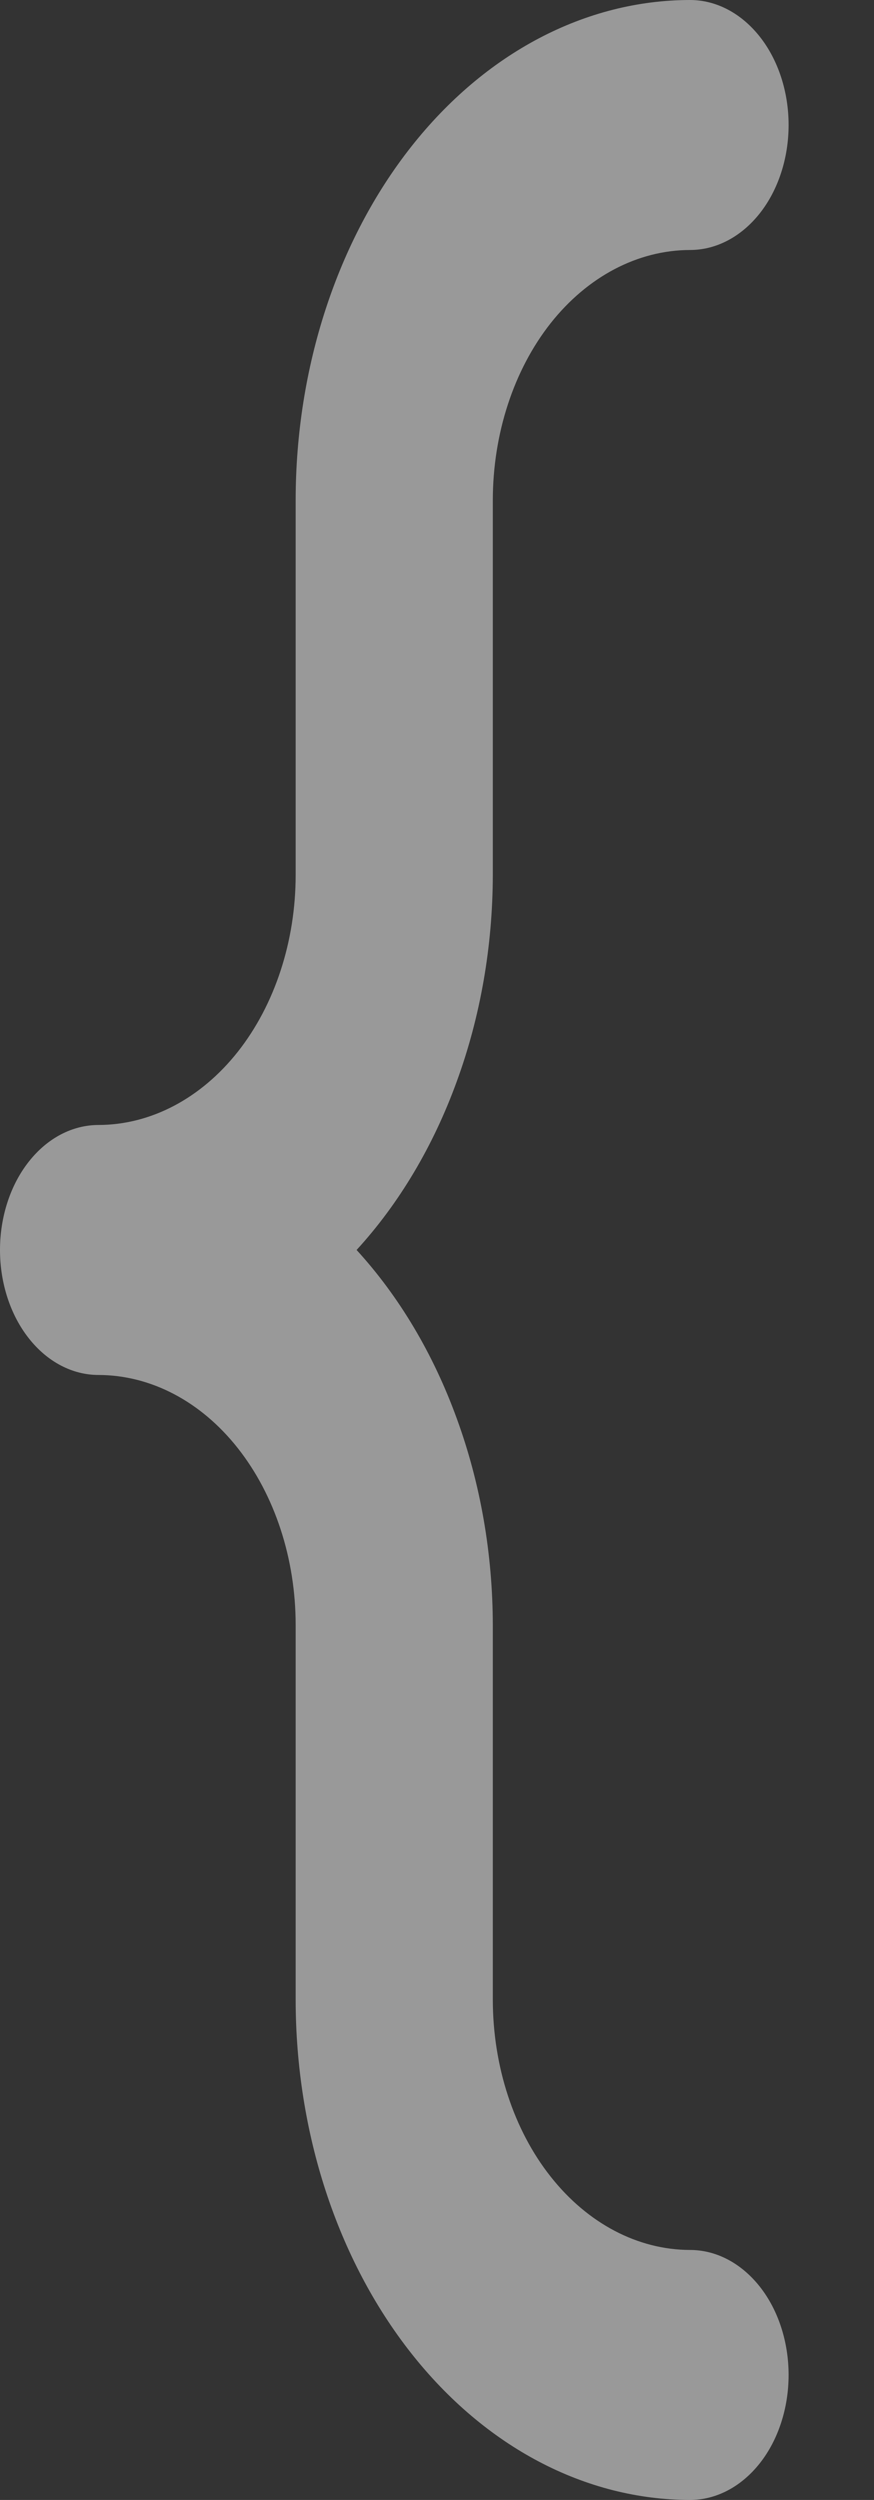
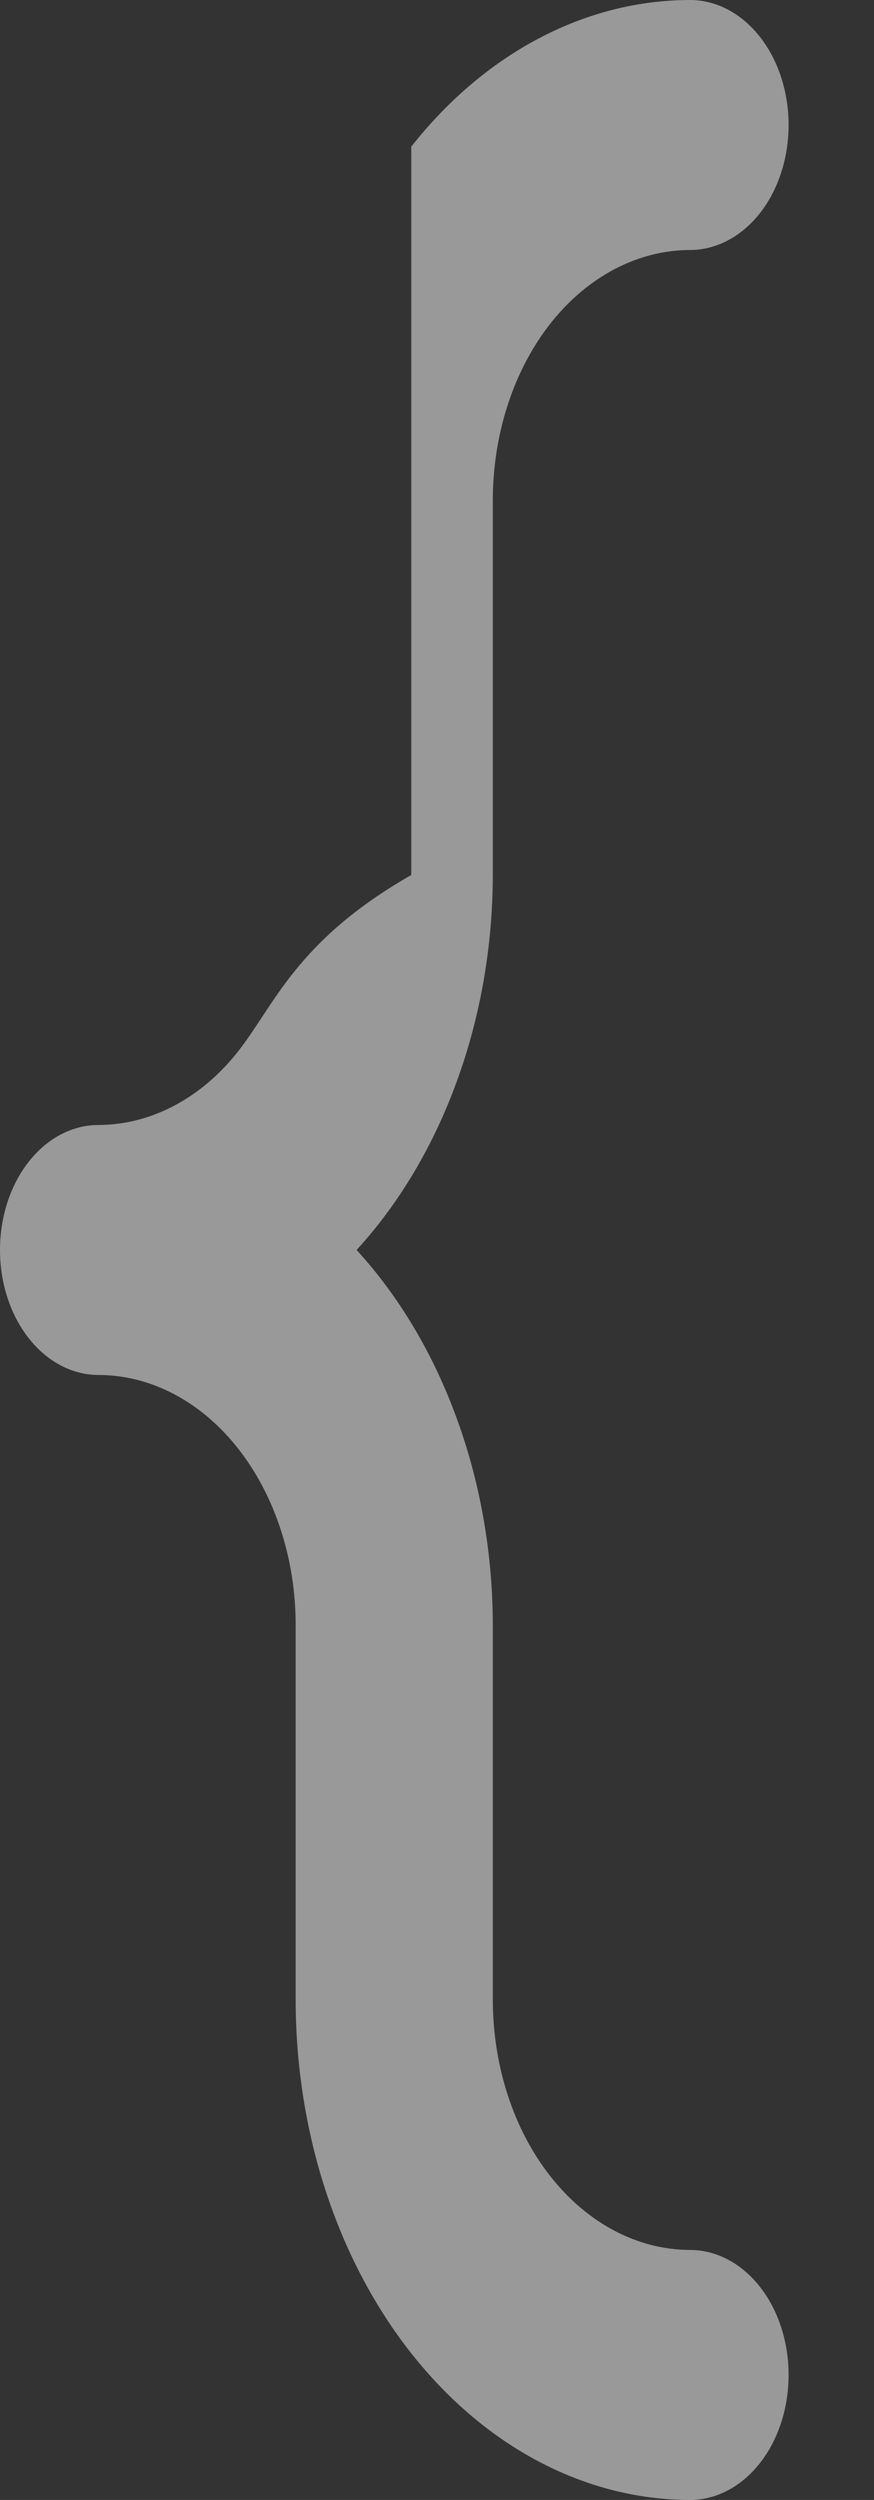
<svg xmlns="http://www.w3.org/2000/svg" width="7" height="20" viewBox="0 0 7 20" fill="none">
  <rect x="0" y="0" width="7" height="20" fill="#333333" stroke="none" />
-   <path d="M3.947 7V4C3.948 3.47 4.114 2.961 4.41 2.586C4.706 2.212 5.108 2.001 5.526 2C5.736 2 5.936 1.895 6.085 1.707C6.233 1.52 6.316 1.265 6.316 1C6.316 0.735 6.233 0.48 6.085 0.293C5.936 0.105 5.736 0 5.526 0C4.689 0.001 3.886 0.423 3.294 1.173C2.702 1.923 2.369 2.939 2.368 4V7C2.368 7.53 2.201 8.039 1.905 8.414C1.609 8.788 1.208 8.999 0.789 9C0.58 9 0.379 9.105 0.231 9.293C0.083 9.48 0 9.735 0 10C0 10.265 0.083 10.52 0.231 10.707C0.379 10.895 0.58 11 0.789 11C1.208 11.001 1.609 11.211 1.905 11.586C2.201 11.961 2.368 12.47 2.368 13V16C2.369 17.061 2.702 18.077 3.294 18.827C3.886 19.577 4.689 19.999 5.526 20C5.736 20 5.936 19.895 6.085 19.707C6.233 19.52 6.316 19.265 6.316 19C6.316 18.735 6.233 18.48 6.085 18.293C5.936 18.105 5.736 18 5.526 18C5.108 17.999 4.706 17.788 4.41 17.413C4.114 17.039 3.948 16.53 3.947 16V13C3.946 12.43 3.848 11.867 3.659 11.35C3.471 10.832 3.197 10.372 2.856 10C3.197 9.628 3.471 9.168 3.659 8.65C3.848 8.133 3.946 7.57 3.947 7Z" fill="white" fill-opacity="0.5" />
+   <path d="M3.947 7V4C3.948 3.47 4.114 2.961 4.41 2.586C4.706 2.212 5.108 2.001 5.526 2C5.736 2 5.936 1.895 6.085 1.707C6.233 1.52 6.316 1.265 6.316 1C6.316 0.735 6.233 0.48 6.085 0.293C5.936 0.105 5.736 0 5.526 0C4.689 0.001 3.886 0.423 3.294 1.173V7C2.368 7.53 2.201 8.039 1.905 8.414C1.609 8.788 1.208 8.999 0.789 9C0.58 9 0.379 9.105 0.231 9.293C0.083 9.48 0 9.735 0 10C0 10.265 0.083 10.52 0.231 10.707C0.379 10.895 0.58 11 0.789 11C1.208 11.001 1.609 11.211 1.905 11.586C2.201 11.961 2.368 12.47 2.368 13V16C2.369 17.061 2.702 18.077 3.294 18.827C3.886 19.577 4.689 19.999 5.526 20C5.736 20 5.936 19.895 6.085 19.707C6.233 19.52 6.316 19.265 6.316 19C6.316 18.735 6.233 18.48 6.085 18.293C5.936 18.105 5.736 18 5.526 18C5.108 17.999 4.706 17.788 4.41 17.413C4.114 17.039 3.948 16.53 3.947 16V13C3.946 12.43 3.848 11.867 3.659 11.35C3.471 10.832 3.197 10.372 2.856 10C3.197 9.628 3.471 9.168 3.659 8.65C3.848 8.133 3.946 7.57 3.947 7Z" fill="white" fill-opacity="0.5" />
</svg>